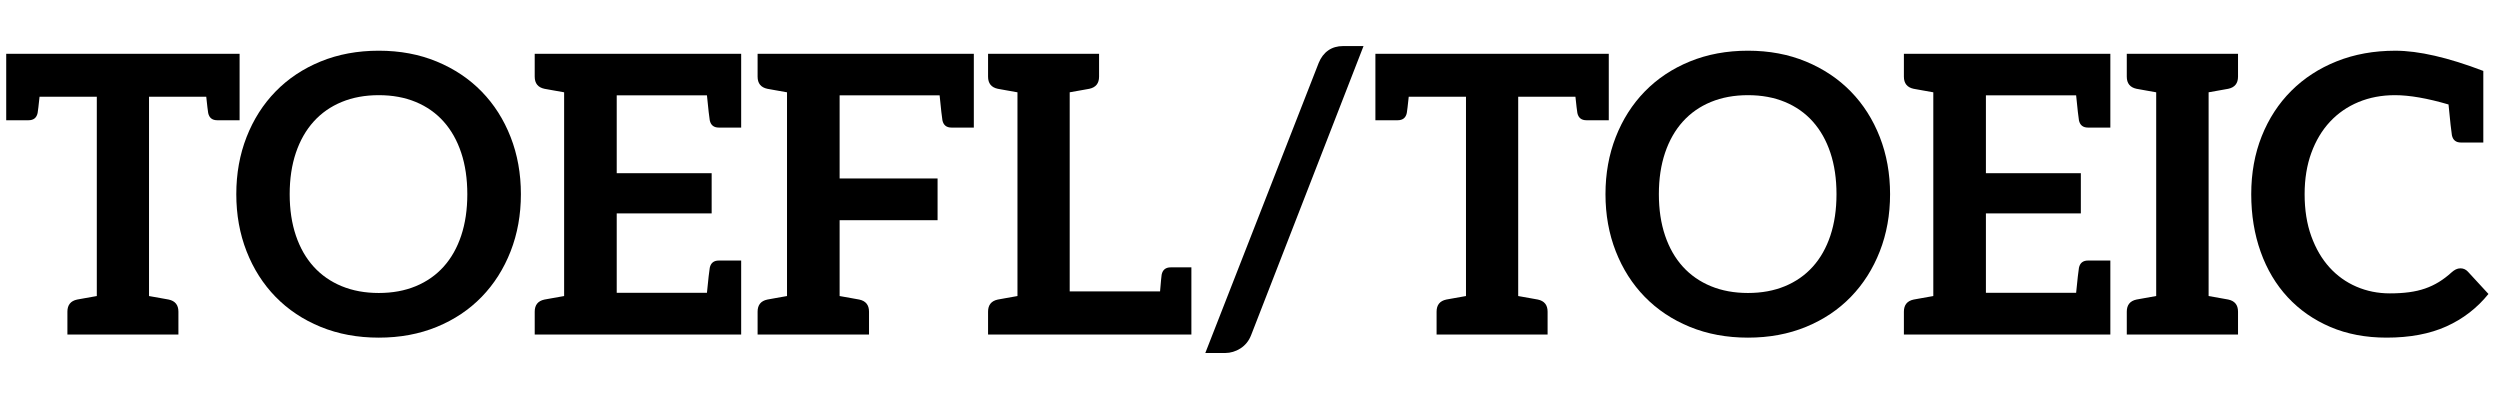
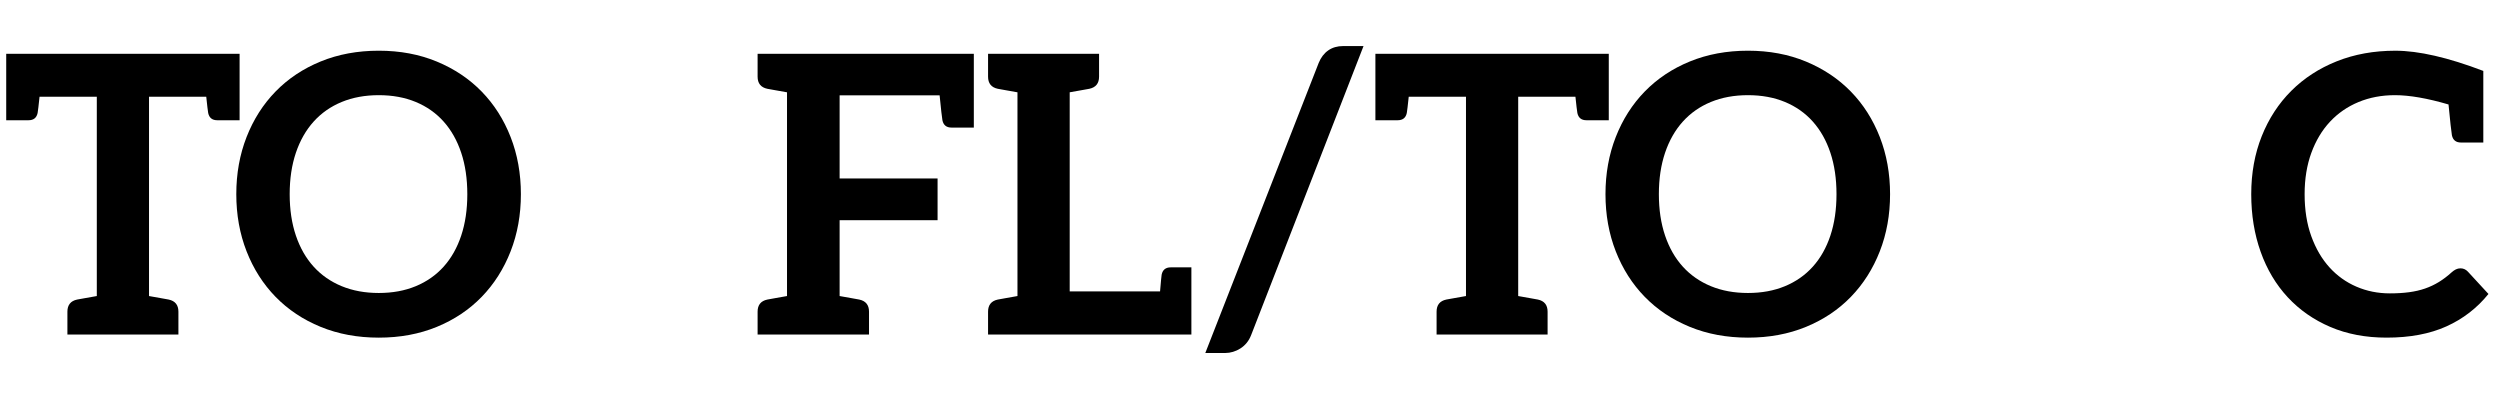
<svg xmlns="http://www.w3.org/2000/svg" version="1.1" id="Layer_1" x="0px" y="0px" width="463.542px" height="75.06px" viewBox="0 0 463.542 75.06" enable-background="new 0 0 463.542 75.06" xml:space="preserve">
  <g>
    <path d="M44.425,9.979v12.316h-0.308h-0.874h-2.962c-0.927,0-1.487-0.447-1.679-1.342c-0.074-0.419-0.193-1.426-0.359-3.02H27.631   v36.958c0.897,0.158,1.606,0.284,2.125,0.377s0.876,0.157,1.072,0.193c0.195,0.036,0.346,0.063,0.452,0.082   c1.201,0.257,1.801,1.007,1.801,2.251v4.231h-5.449h-9.68h-5.454v-4.231c0-1.244,0.6-1.994,1.801-2.251   c0.105-0.019,0.256-0.046,0.452-0.082c0.196-0.036,0.553-0.101,1.072-0.193c0.519-0.093,1.228-0.219,2.126-0.377V17.933H7.333   c-0.165,1.589-0.284,2.596-0.358,3.019c-0.193,0.895-0.752,1.342-1.679,1.342l-2.962,0H1.46H1.152V9.979H2.22h0.113h40.911h0.045   H44.425z" />
    <path d="M94.675,46.604c-1.272,3.252-3.06,6.065-5.364,8.441c-2.304,2.375-5.075,4.229-8.315,5.561   c-3.239,1.332-6.827,1.998-10.762,1.998c-3.936,0-7.529-0.666-10.781-1.998s-6.035-3.186-8.351-5.561   c-2.315-2.376-4.109-5.189-5.381-8.441c-1.272-3.251-1.908-6.785-1.908-10.601s0.636-7.349,1.908-10.601s3.066-6.065,5.381-8.441   c2.316-2.375,5.1-4.229,8.351-5.561c3.251-1.332,6.845-1.998,10.78-1.998c3.936,0,7.523,0.672,10.763,2.016   c3.24,1.344,6.011,3.198,8.315,5.562s4.092,5.171,5.363,8.423c1.272,3.251,1.908,6.785,1.908,10.601   C96.583,39.819,95.946,43.352,94.675,46.604z M85.514,28.318c-0.756-2.268-1.842-4.193-3.257-5.777   c-1.416-1.583-3.138-2.795-5.166-3.635c-2.028-0.84-4.313-1.26-6.857-1.26c-2.544,0-4.835,0.42-6.875,1.26   c-2.04,0.84-3.773,2.052-5.201,3.635c-1.428,1.584-2.526,3.51-3.293,5.777c-0.768,2.268-1.152,4.83-1.152,7.685   c0,2.856,0.384,5.417,1.152,7.685c0.768,2.268,1.866,4.188,3.293,5.759s3.162,2.778,5.201,3.618c2.04,0.84,4.332,1.26,6.875,1.26   c2.543,0,4.829-0.42,6.857-1.26s3.75-2.046,5.166-3.618c1.416-1.572,2.501-3.491,3.257-5.759c0.756-2.268,1.134-4.829,1.134-7.685   C86.647,33.147,86.27,30.586,85.514,28.318z" />
-     <path d="M137.425,9.979v5.011v2.691v5.974h-0.308h-0.874h-2.962c-0.927,0-1.486-0.447-1.679-1.342   c-0.099-0.561-0.272-2.104-0.522-4.632h-16.729v14.434h17.602v7.451h-17.602v14.722h16.729c0.25-2.531,0.424-4.076,0.522-4.636   c0.192-0.896,0.752-1.343,1.679-1.342h2.962h0.874h0.308v5.978v2.688v5.051h-32.827h-5.453v-4.232   c-0.001-1.244,0.6-1.994,1.801-2.251c0.106-0.019,0.257-0.046,0.452-0.082c0.196-0.036,0.553-0.101,1.073-0.193   c0.519-0.093,1.229-0.219,2.127-0.377V17.114c-0.899-0.159-1.608-0.285-2.128-0.377c-0.52-0.095-0.877-0.159-1.072-0.193   c-0.195-0.036-0.346-0.063-0.453-0.082c-1.201-0.257-1.801-1.008-1.801-2.251V9.979h5.453L137.425,9.979z" />
    <path d="M180.564,9.979v5.011v1.705v6.96h-0.308h-0.873h-2.962c-0.927,0-1.486-0.447-1.678-1.342   c-0.099-0.56-0.272-2.104-0.522-4.632h-18.542v15.406h18.163v7.739h-18.163v14.065c0.898,0.159,1.607,0.284,2.126,0.377   c0.519,0.093,0.876,0.158,1.072,0.194c0.196,0.036,0.346,0.063,0.452,0.082c1.201,0.257,1.802,1.008,1.801,2.251v4.231h-5.451   h-9.754h-5.453v-4.231c-0.001-1.244,0.6-1.994,1.801-2.251c0.106-0.019,0.257-0.046,0.452-0.082   c0.195-0.036,0.553-0.101,1.072-0.194c0.52-0.093,1.229-0.219,2.128-0.377V17.115c-0.899-0.159-1.609-0.285-2.128-0.378   c-0.519-0.093-0.876-0.157-1.072-0.193c-0.196-0.037-0.347-0.064-0.452-0.082c-1.201-0.257-1.801-1.008-1.801-2.251V9.979h5.453   h31.19h1.637H180.564z" />
    <path d="M220.903,49.574v7.278v1.387v3.789h-1.723h-0.213h-30.311h-5.453v-4.232c0-1.244,0.6-1.994,1.801-2.251   c0.105-0.019,0.255-0.046,0.452-0.082c0.197-0.036,0.554-0.101,1.073-0.194c0.519-0.093,1.228-0.218,2.127-0.377V17.115   c-0.899-0.16-1.609-0.285-2.127-0.377c-0.519-0.093-0.876-0.158-1.072-0.194c-0.196-0.037-0.347-0.064-0.452-0.082   c-1.201-0.257-1.802-1.008-1.801-2.251V9.979h5.453h9.674h5.454v4.232c0,1.243-0.6,1.994-1.801,2.251   c-0.102,0.018-0.252,0.045-0.451,0.082c-0.198,0.036-0.556,0.101-1.072,0.193c-0.517,0.093-1.223,0.219-2.121,0.376v36.923h16.754   c0.152-1.826,0.251-2.866,0.296-3.12c0.192-0.896,0.751-1.343,1.678-1.343L220.903,49.574z" />
    <path d="M231.153,63.576c-0.336,0.408-0.72,0.75-1.152,1.026s-0.888,0.486-1.368,0.63s-0.948,0.216-1.404,0.216h-3.744   l21.021-53.777c0.408-1.008,0.996-1.782,1.764-2.321c0.768-0.54,1.692-0.81,2.771-0.81h3.78l-20.842,53.597   C231.765,62.688,231.489,63.167,231.153,63.576z" />
    <path d="M298.294,9.979v12.316h-0.308h-0.874h-2.962c-0.927,0-1.487-0.447-1.679-1.342c-0.074-0.419-0.193-1.426-0.359-3.02   h-10.612v36.958c0.897,0.158,1.606,0.284,2.125,0.377s0.876,0.157,1.072,0.193c0.195,0.036,0.346,0.063,0.452,0.082   c1.201,0.257,1.801,1.007,1.801,2.251v4.231h-5.449h-9.68h-5.454v-4.231c0-1.244,0.6-1.994,1.801-2.251   c0.105-0.019,0.256-0.046,0.452-0.082c0.196-0.036,0.553-0.101,1.072-0.193c0.519-0.093,1.228-0.219,2.126-0.377V17.933h-10.616   c-0.165,1.589-0.284,2.596-0.359,3.019c-0.192,0.895-0.752,1.342-1.678,1.342l-2.962,0h-0.873h-0.308V9.979h1.068h0.113h40.911   h0.045H298.294z" />
    <path d="M348.544,46.604c-1.272,3.252-3.06,6.065-5.363,8.441c-2.304,2.375-5.075,4.229-8.315,5.561   c-3.239,1.332-6.827,1.998-10.762,1.998c-3.936,0-7.529-0.666-10.781-1.998s-6.035-3.186-8.351-5.561   c-2.315-2.376-4.109-5.189-5.381-8.441c-1.271-3.251-1.908-6.785-1.908-10.601s0.636-7.349,1.908-10.601   c1.272-3.251,3.066-6.065,5.381-8.441c2.316-2.375,5.1-4.229,8.351-5.561c3.251-1.332,6.845-1.998,10.78-1.998   c3.936,0,7.523,0.672,10.763,2.016c3.24,1.344,6.012,3.198,8.315,5.562s4.091,5.171,5.363,8.423   c1.271,3.251,1.908,6.785,1.907,10.601C350.452,39.819,349.816,43.352,348.544,46.604z M339.383,28.318   c-0.756-2.268-1.842-4.193-3.258-5.777c-1.415-1.583-3.138-2.795-5.165-3.635c-2.028-0.84-4.313-1.26-6.857-1.26   c-2.544,0-4.835,0.42-6.875,1.26c-2.04,0.84-3.773,2.052-5.201,3.635c-1.428,1.584-2.526,3.51-3.293,5.777   c-0.768,2.268-1.152,4.83-1.152,7.685c0,2.856,0.384,5.417,1.152,7.685c0.768,2.268,1.866,4.188,3.293,5.759   s3.162,2.778,5.201,3.618c2.04,0.84,4.332,1.26,6.875,1.26c2.543,0,4.829-0.42,6.857-1.26c2.027-0.84,3.75-2.046,5.165-3.618   c1.416-1.572,2.502-3.491,3.258-5.759c0.756-2.268,1.134-4.829,1.134-7.685C340.517,33.147,340.139,30.586,339.383,28.318z" />
-     <path d="M391.294,9.979v5.011v2.691v5.974h-0.308h-0.873h-2.963c-0.927,0-1.486-0.447-1.678-1.342   c-0.099-0.561-0.272-2.104-0.522-4.632h-16.729v14.434h17.602v7.451h-17.602v14.722h16.729c0.25-2.531,0.424-4.076,0.522-4.636   c0.192-0.896,0.752-1.343,1.678-1.342h2.963h0.873h0.308v5.978v2.688v5.051h-32.827h-5.453v-4.232c0-1.244,0.6-1.994,1.802-2.251   c0.105-0.019,0.257-0.046,0.452-0.082c0.195-0.036,0.553-0.101,1.072-0.193c0.52-0.093,1.229-0.219,2.127-0.377V17.114   c-0.898-0.159-1.607-0.285-2.127-0.377c-0.521-0.095-0.877-0.159-1.072-0.193c-0.195-0.036-0.346-0.063-0.452-0.082   c-1.201-0.257-1.802-1.008-1.802-2.251V9.979h5.453L391.294,9.979z" />
-     <path d="M412.713,16.543c-0.195,0.036-0.554,0.1-1.072,0.193c-0.52,0.093-1.229,0.219-2.128,0.377v37.776   c0.898,0.159,1.607,0.285,2.128,0.378c0.52,0.093,0.877,0.158,1.072,0.193c0.194,0.036,0.346,0.063,0.452,0.082   c1.201,0.257,1.802,1.007,1.801,2.251v4.232h-5.453h-9.718h-5.454v-4.232c0-1.244,0.601-1.994,1.802-2.251   c0.104-0.019,0.256-0.046,0.452-0.082s0.554-0.101,1.072-0.193c0.519-0.093,1.228-0.219,2.128-0.377V17.114   c-0.9-0.159-1.609-0.285-2.128-0.377s-0.876-0.157-1.072-0.193c-0.196-0.038-0.347-0.065-0.452-0.082   c-1.201-0.257-1.802-1.008-1.802-2.251V9.979h5.453h9.719h5.453v4.231c0.001,1.244-0.6,1.994-1.801,2.251   C413.059,16.481,412.909,16.509,412.713,16.543z" />
    <path d="M454.625,25.083c-0.114-0.651-0.323-2.556-0.628-5.712c-3.927-1.15-7.242-1.725-9.944-1.725   c-2.446,0-4.696,0.426-6.75,1.277c-2.052,0.853-3.815,2.07-5.291,3.654s-2.628,3.509-3.455,5.777   c-0.828,2.269-1.242,4.818-1.242,7.649c0,2.928,0.414,5.532,1.242,7.812c0.827,2.279,1.949,4.199,3.365,5.759   c1.414,1.56,3.082,2.753,5.002,3.581c1.92,0.828,3.984,1.242,6.192,1.242c1.319,0,2.513-0.072,3.581-0.216   c1.07-0.144,2.054-0.372,2.952-0.684c0.897-0.311,1.749-0.712,2.556-1.206c0.803-0.491,1.6-1.097,2.393-1.818   c0.241-0.216,0.493-0.39,0.757-0.522c0.266-0.132,0.554-0.198,0.864-0.198c0.527,0,0.982,0.204,1.367,0.612l3.815,4.14   c-2.111,2.616-4.709,4.62-7.792,6.011c-3.084,1.392-6.785,2.087-11.104,2.087c-3.863,0-7.337-0.66-10.421-1.979   c-3.085-1.321-5.719-3.157-7.9-5.508c-2.184-2.351-3.857-5.159-5.021-8.422c-1.164-3.262-1.746-6.825-1.746-10.69   c0-3.912,0.648-7.493,1.943-10.744c1.297-3.252,3.12-6.054,5.472-8.405c2.351-2.351,5.165-4.181,8.441-5.489   c3.275-1.308,6.892-1.961,10.851-1.961c4.33,0,9.771,1.249,16.323,3.747v13.275h-4.144   C455.377,26.426,454.818,25.979,454.625,25.083z" />
  </g>
</svg>